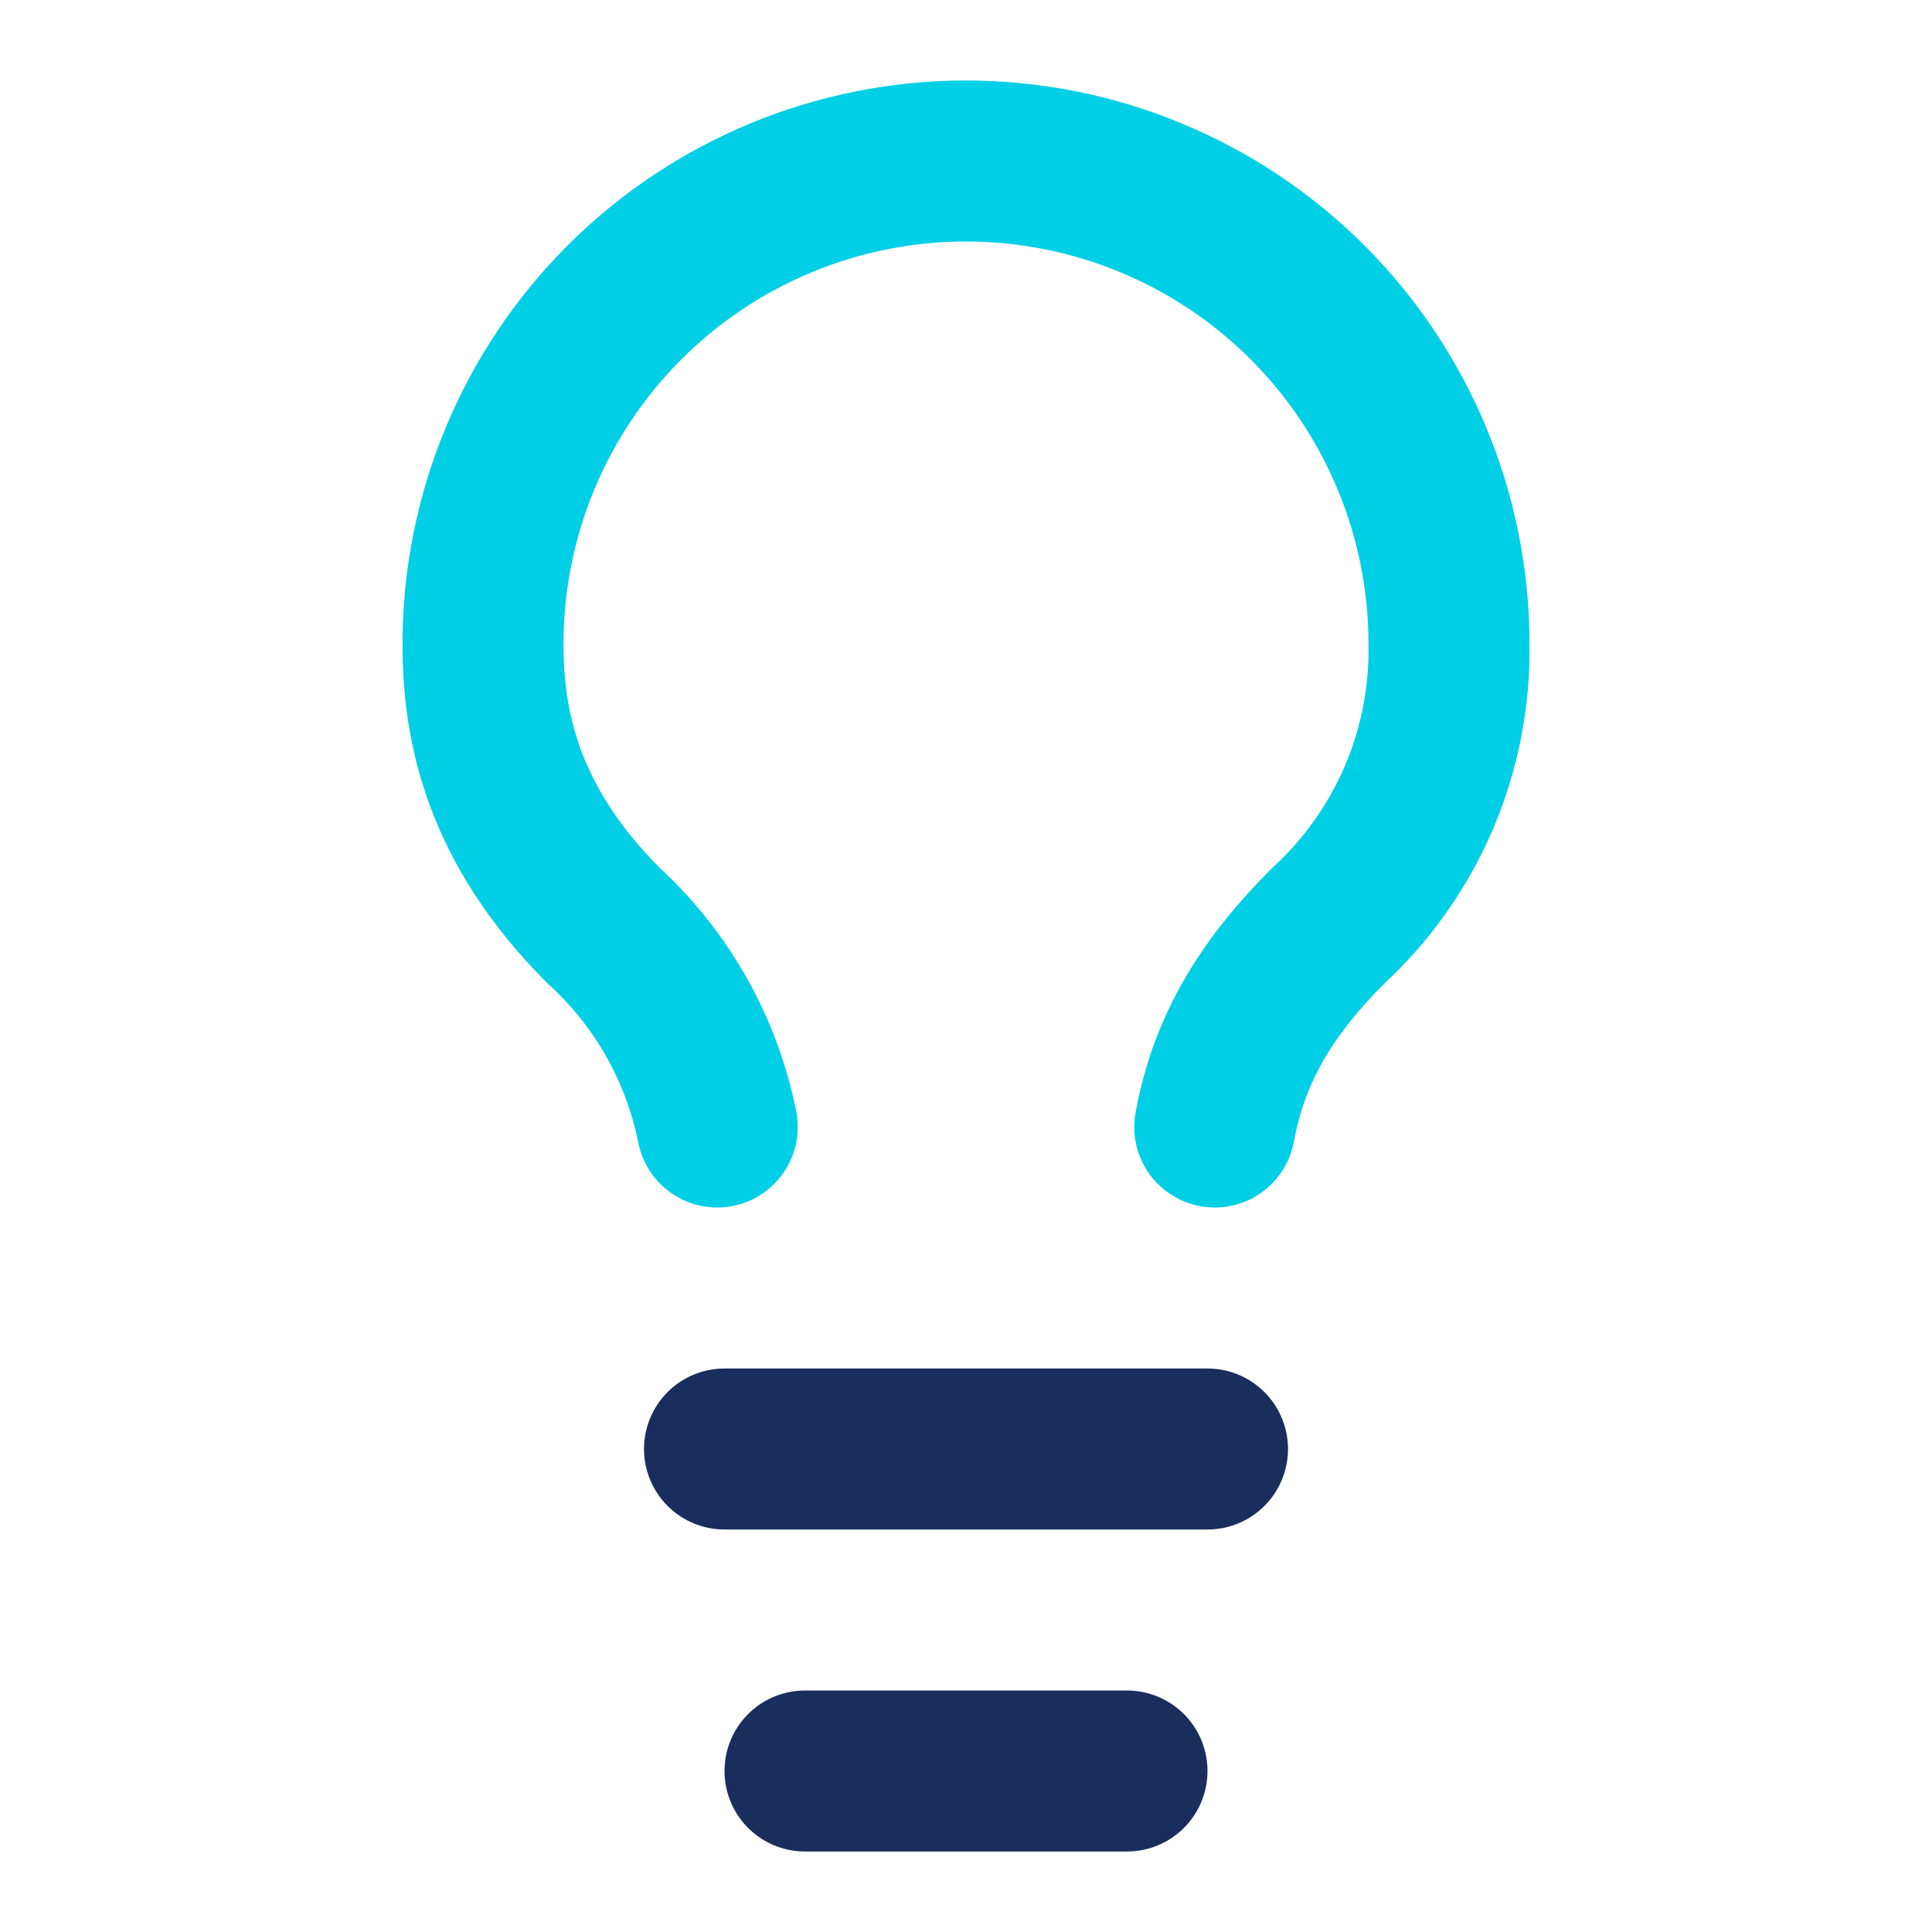
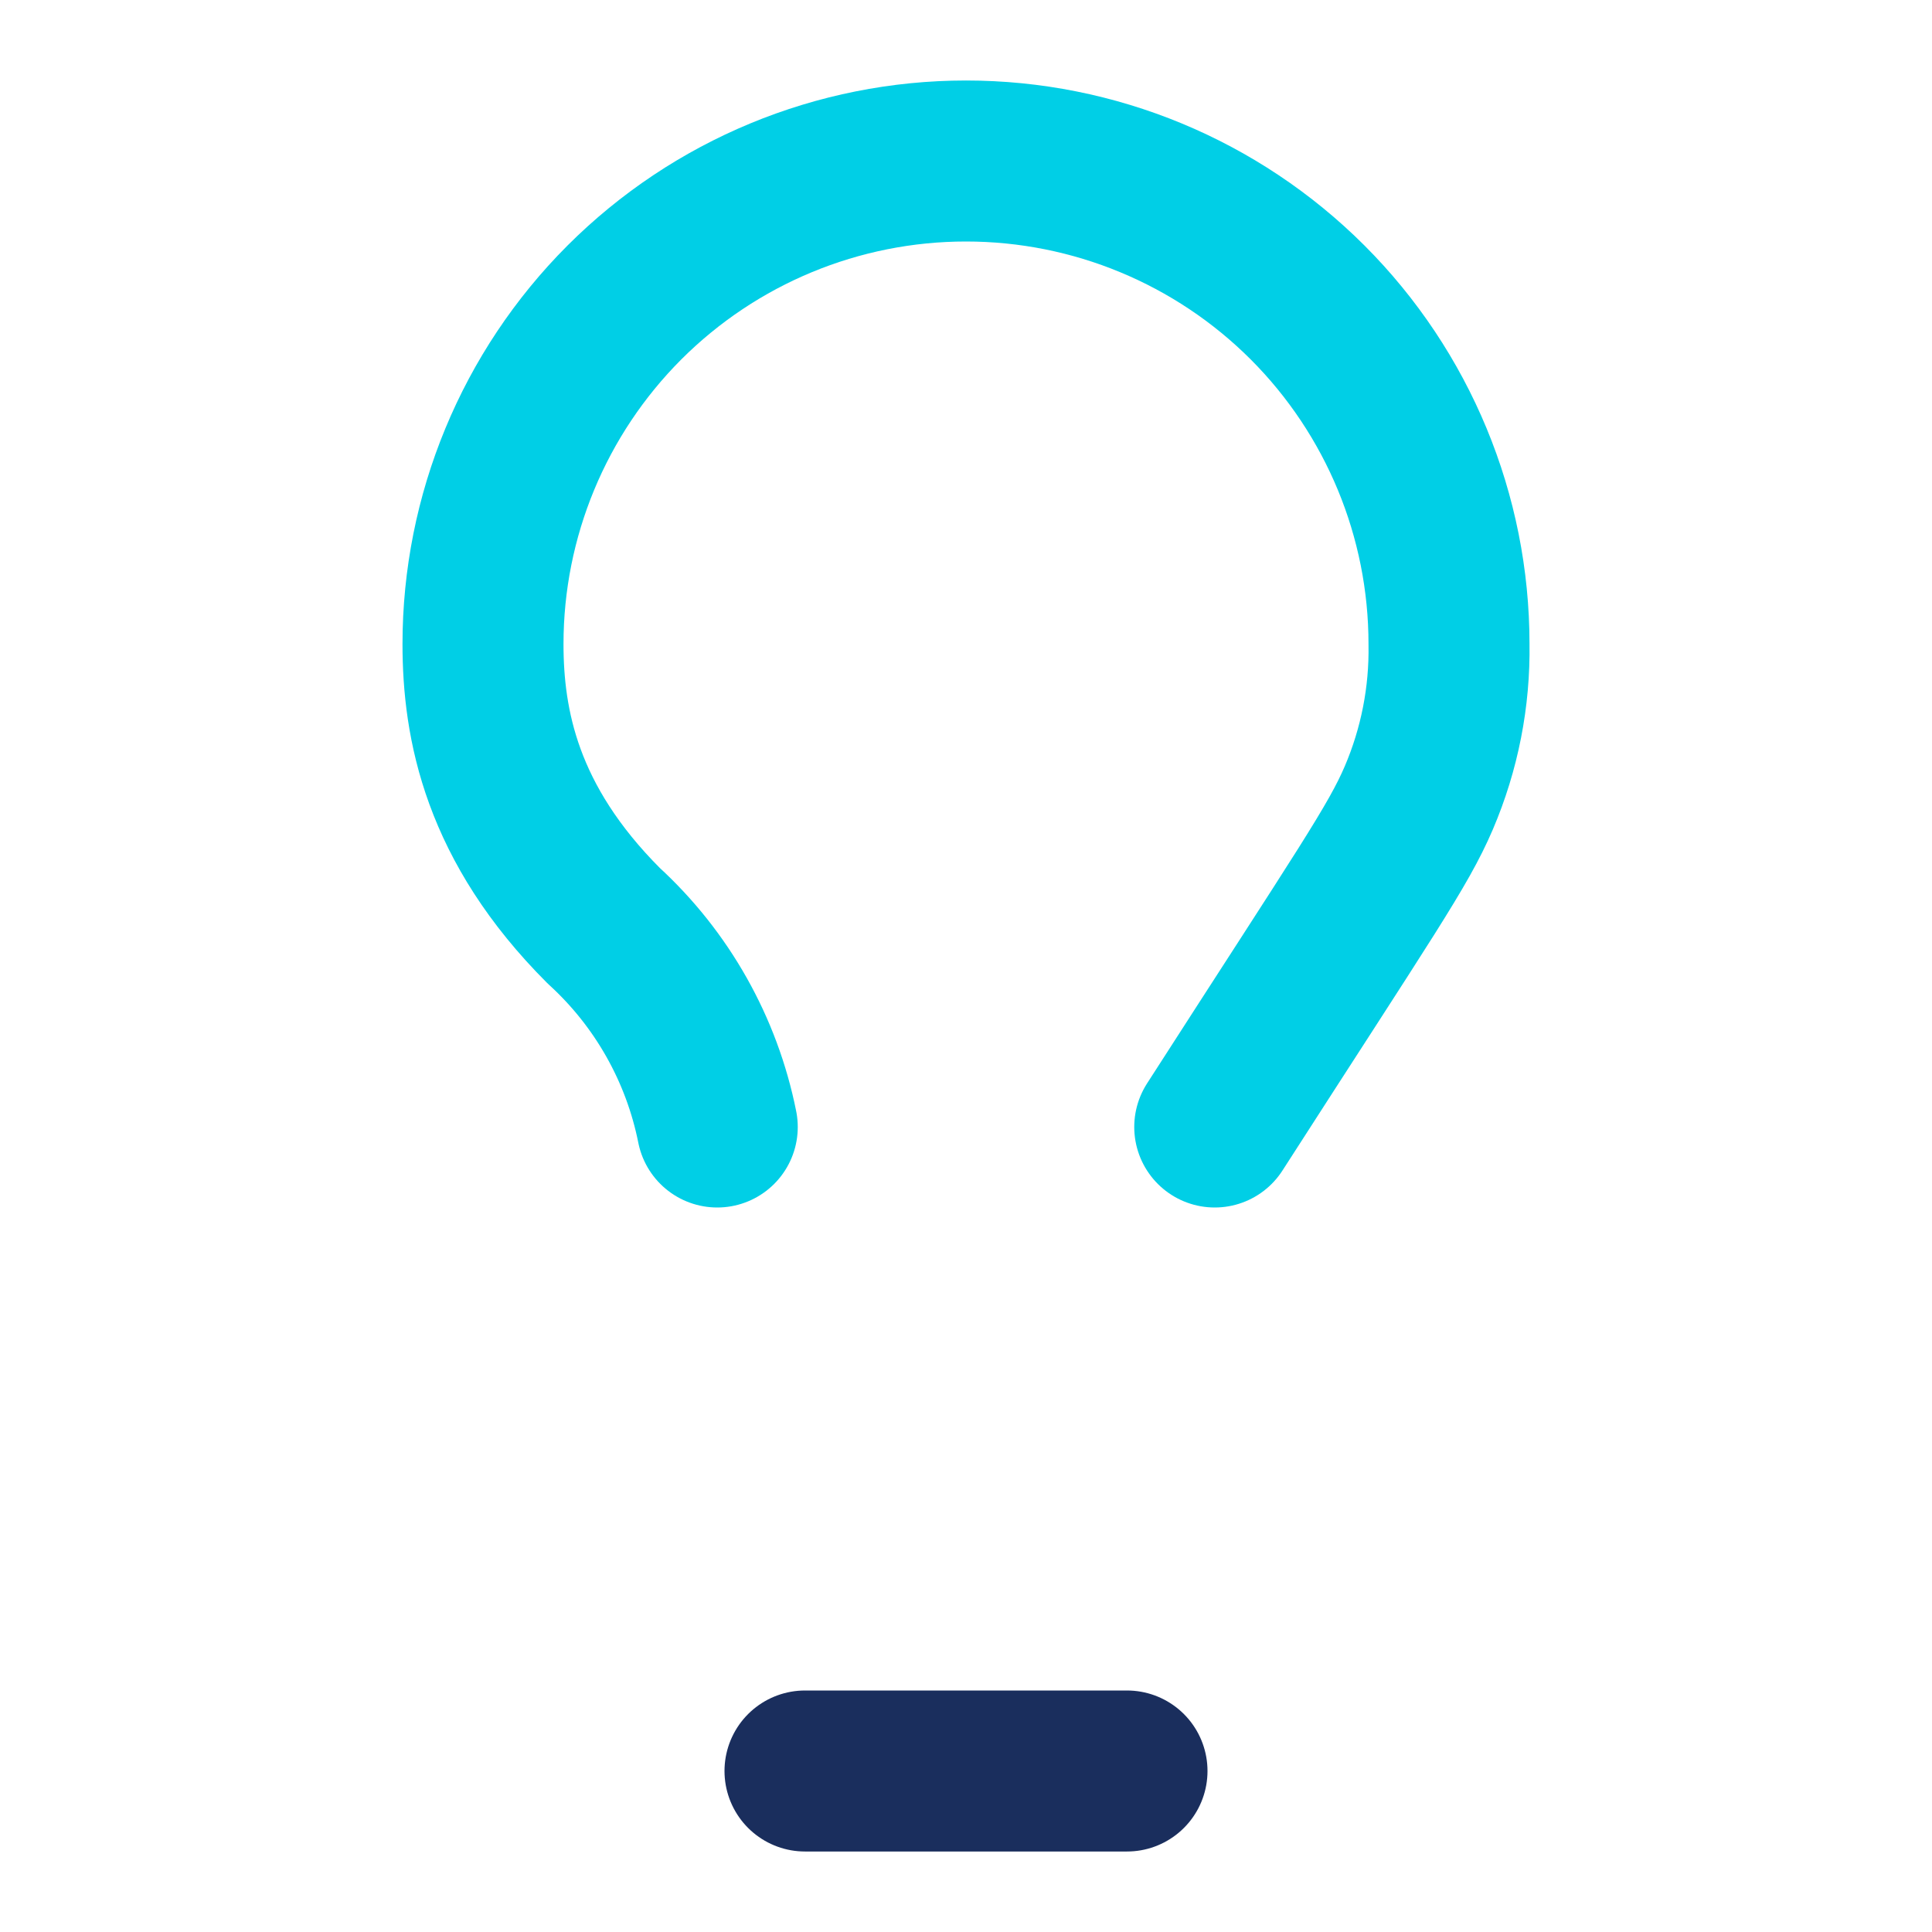
<svg xmlns="http://www.w3.org/2000/svg" width="24" height="24" viewBox="0 0 24 24" fill="none">
-   <path d="M9 18H15" stroke="#1A2E5D" stroke-width="2" stroke-linecap="round" stroke-linejoin="round" />
  <path d="M10 22H14" stroke="#1A2E5D" stroke-width="2" stroke-linecap="round" stroke-linejoin="round" />
-   <path d="M15.09 14C15.27 13.02 15.74 12.26 16.5 11.5C16.983 11.056 17.366 10.514 17.625 9.911C17.883 9.307 18.011 8.656 18 8C18 6.409 17.368 4.883 16.243 3.757C15.117 2.632 13.591 2 12 2C10.409 2 8.883 2.632 7.757 3.757C6.632 4.883 6 6.409 6 8C6 9 6.23 10.23 7.5 11.5C8.224 12.162 8.718 13.038 8.91 14" stroke="#00CFE6" stroke-width="2" stroke-linecap="round" stroke-linejoin="round" />
+   <path d="M15.09 14C16.983 11.056 17.366 10.514 17.625 9.911C17.883 9.307 18.011 8.656 18 8C18 6.409 17.368 4.883 16.243 3.757C15.117 2.632 13.591 2 12 2C10.409 2 8.883 2.632 7.757 3.757C6.632 4.883 6 6.409 6 8C6 9 6.23 10.23 7.5 11.5C8.224 12.162 8.718 13.038 8.91 14" stroke="#00CFE6" stroke-width="2" stroke-linecap="round" stroke-linejoin="round" />
</svg>